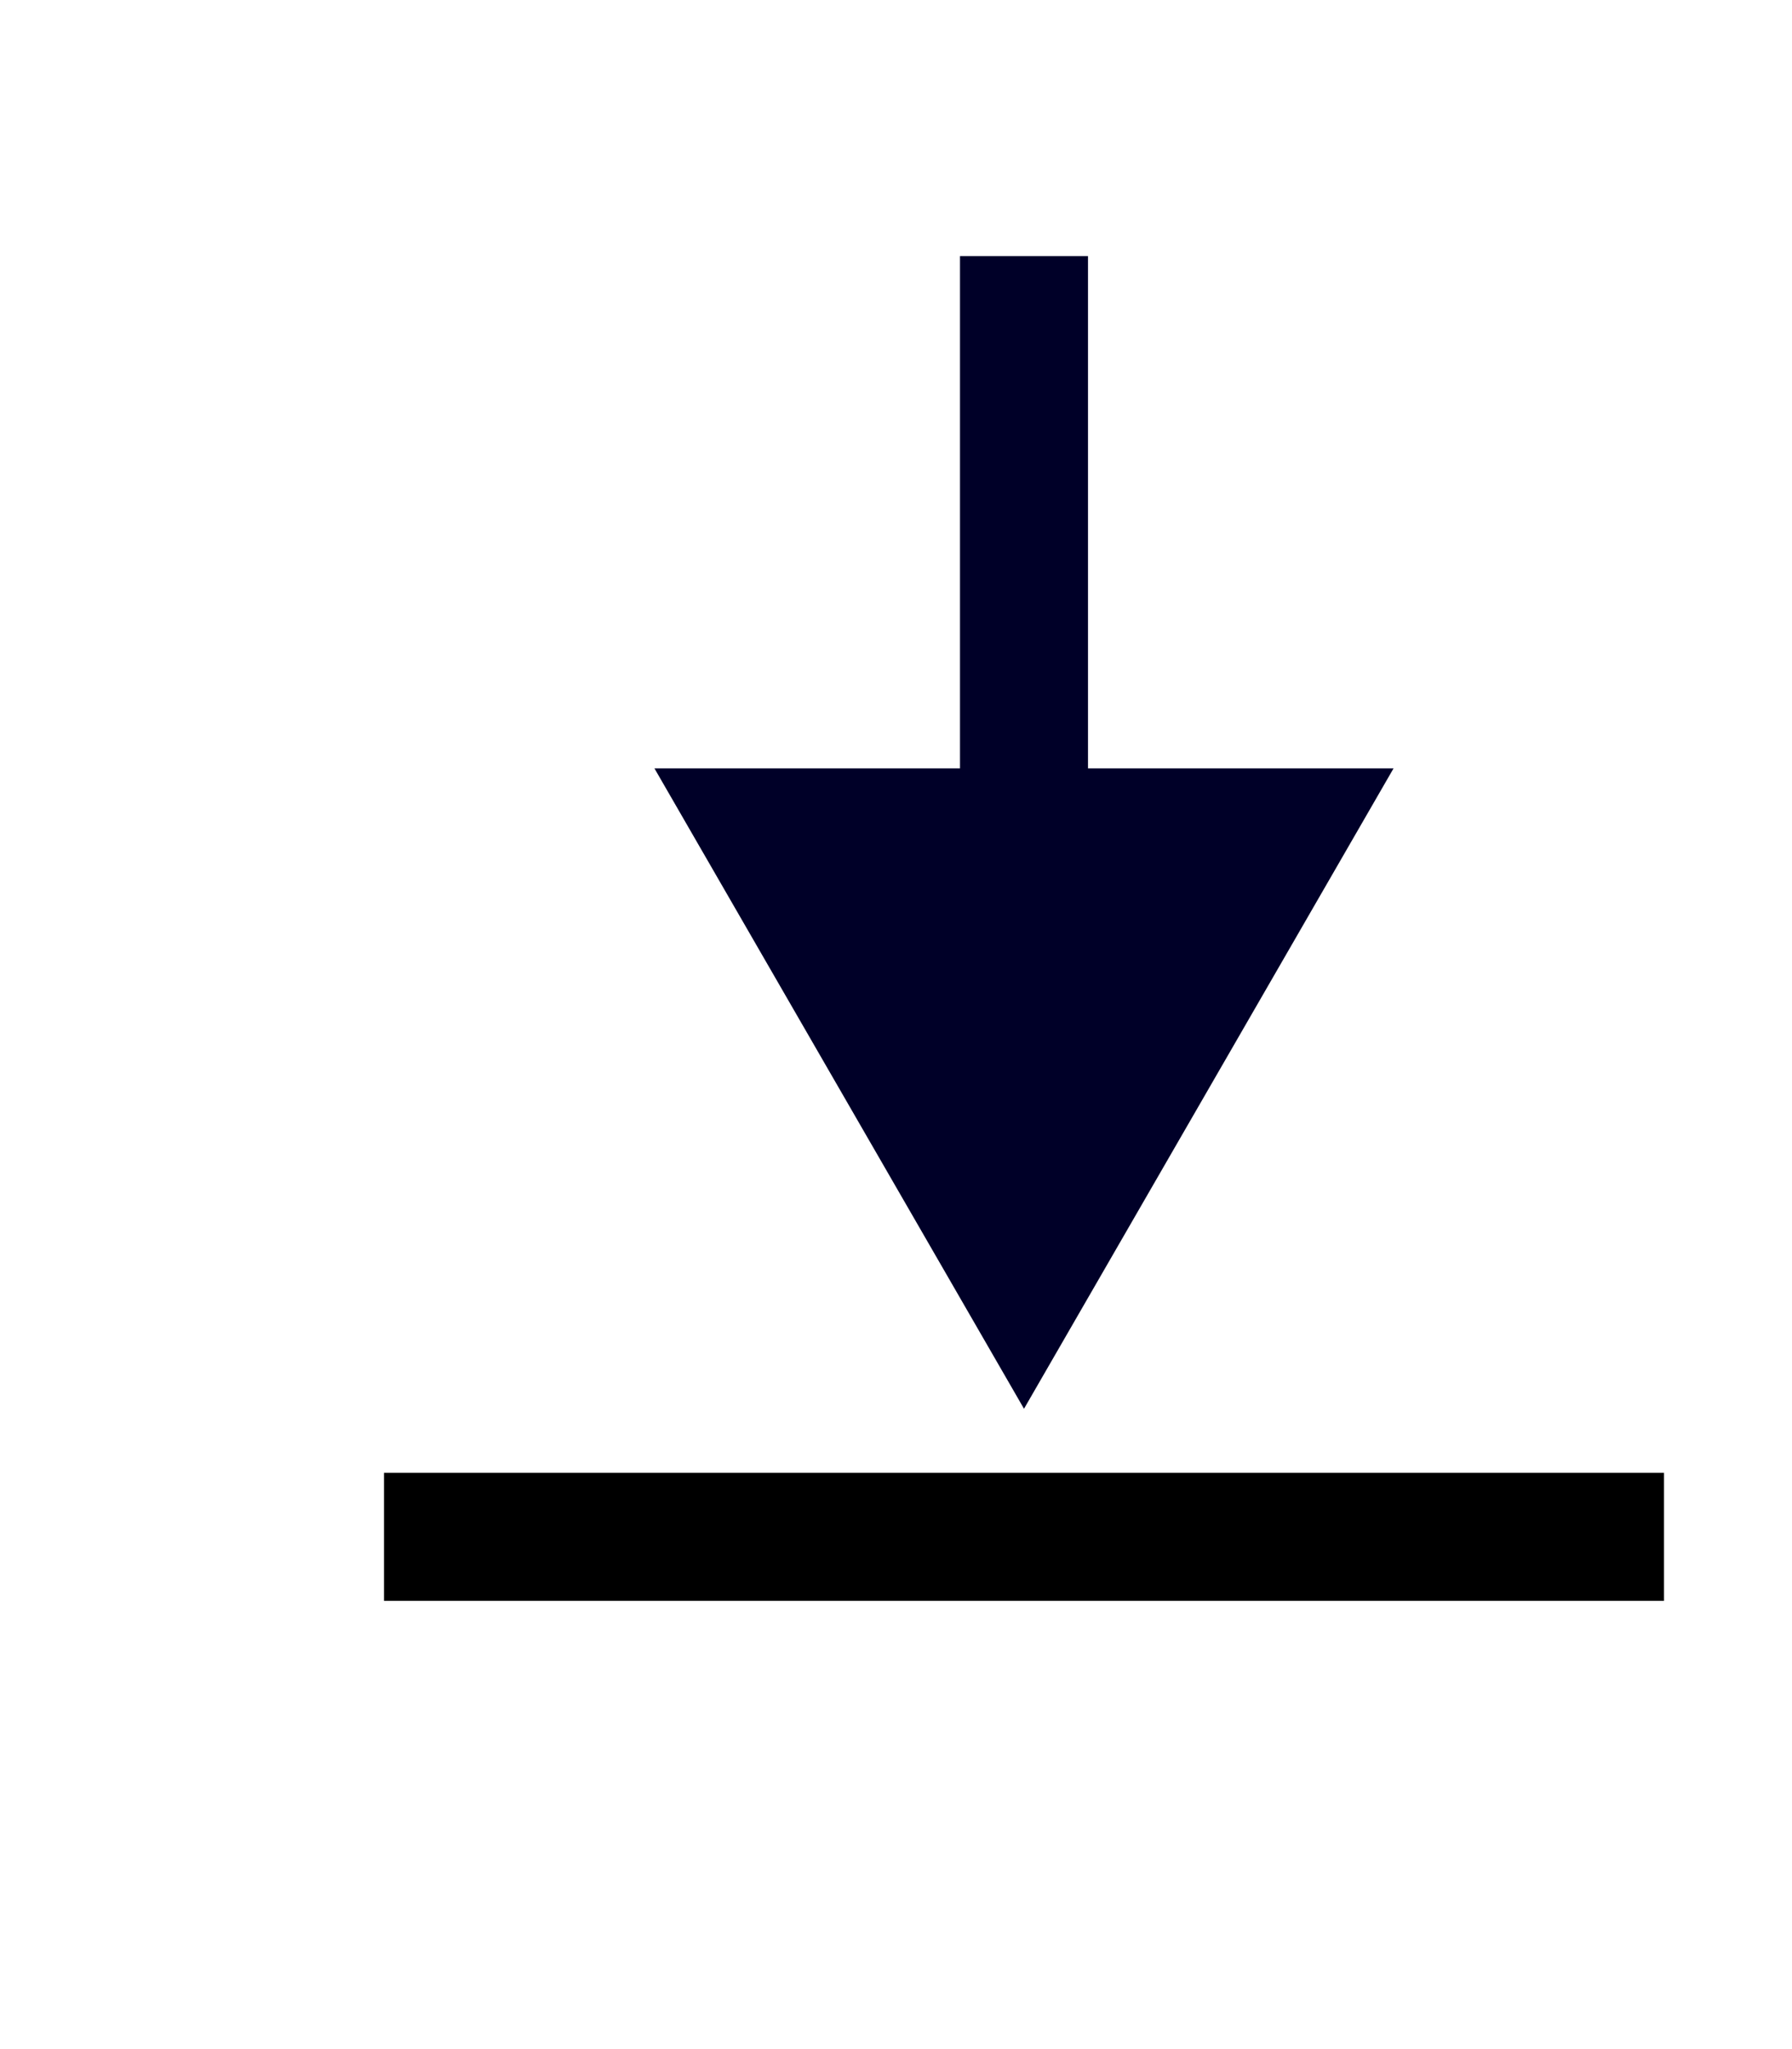
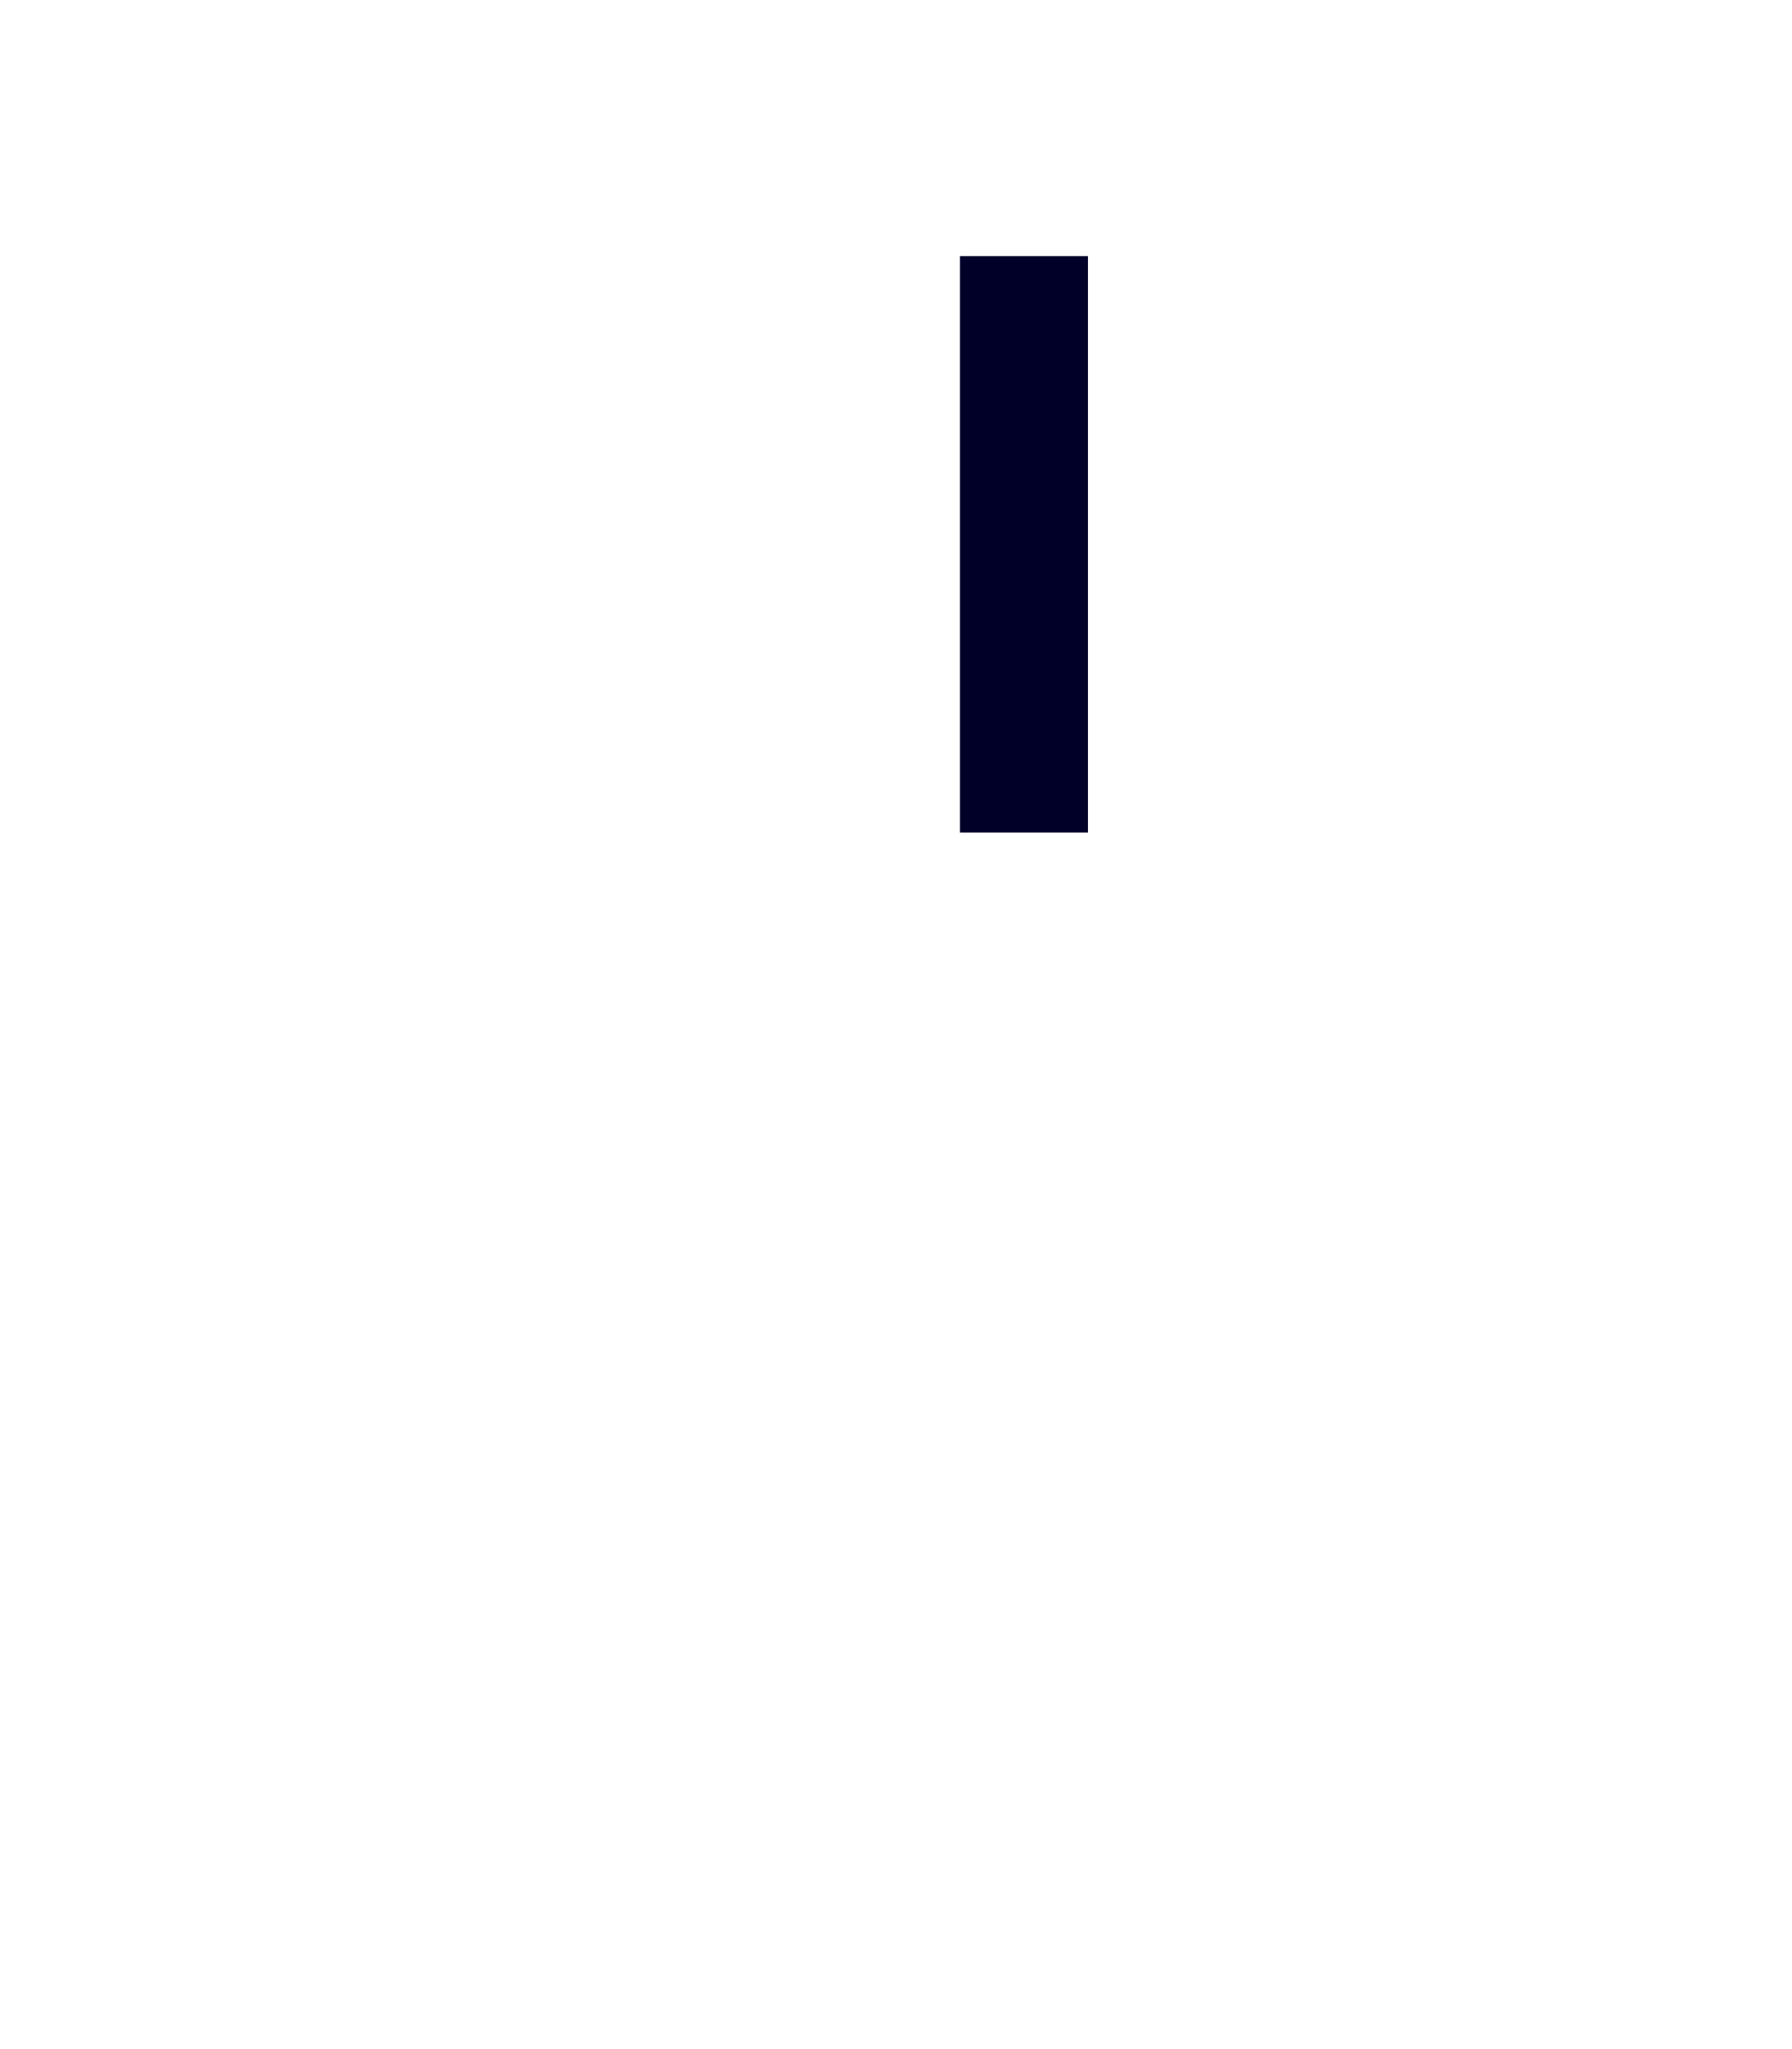
<svg xmlns="http://www.w3.org/2000/svg" width="14" height="16" viewBox="0 0 14 16" fill="none">
-   <path d="M8 11L10.887 6L5.113 6L8 11ZM7.5 2L7.5 6.5L8.5 6.5L8.5 2L7.5 2Z" fill="#000028" />
-   <path d="M3 12L13 12" stroke="black" />
+   <path d="M8 11L5.113 6L8 11ZM7.5 2L7.5 6.5L8.5 6.5L8.5 2L7.5 2Z" fill="#000028" />
</svg>